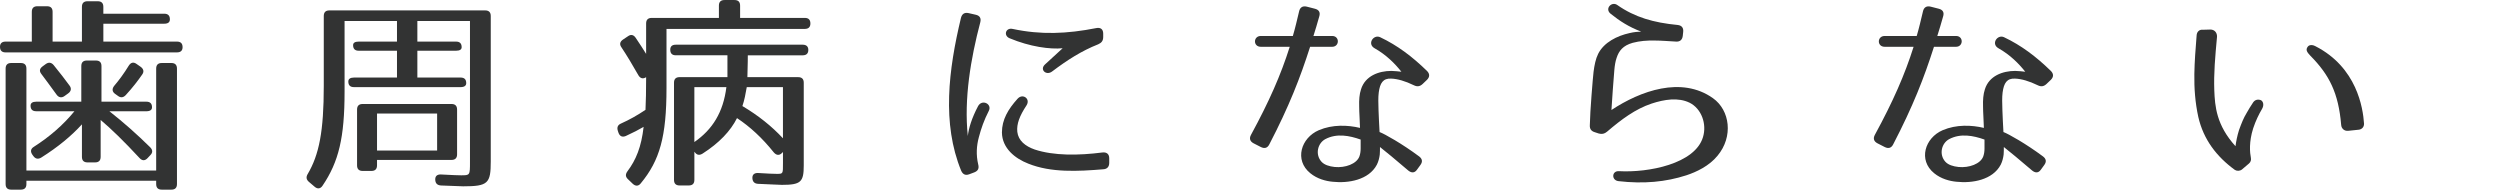
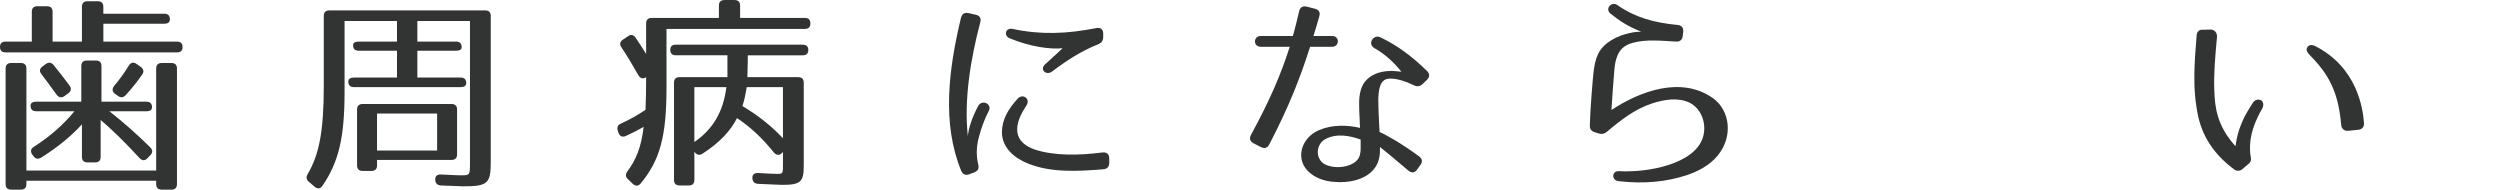
<svg xmlns="http://www.w3.org/2000/svg" version="1.1" id="レイヤー_1" width="312.568" height="23.711" viewBox="31.657 488.109 312.568 23.711" overflow="visible" enable-background="new 31.657 488.109 312.568 23.711" xml:space="preserve">
  <path fill="#323333" d="M52.898,490.527c0,0.364-0.233,0.546-0.702,0.546h-7.617v2.236h9.204c0.468,0,0.701,0.232,0.701,0.702  c0,0.416-0.233,0.649-0.701,0.649H32.358c-0.468,0-0.701-0.233-0.701-0.703c0-0.416,0.233-0.648,0.701-0.648h3.276v-3.718  c0-0.47,0.234-0.702,0.702-0.702h1.196c0.468,0,0.701,0.232,0.701,0.702v3.718H41.9v-4.343c0-0.468,0.234-0.701,0.702-0.701h1.274  c0.468,0,0.702,0.233,0.702,0.701v0.857h7.617C52.665,489.825,52.898,490.059,52.898,490.527z M53.081,511.82h-1.196  c-0.468,0-0.702-0.232-0.702-0.701v-0.416H34.959v0.416c0,0.469-0.234,0.701-0.702,0.701h-1.196c-0.468,0-0.702-0.232-0.702-0.701  v-14.43c0-0.468,0.234-0.702,0.702-0.702h1.196c0.468,0,0.702,0.234,0.702,0.702v12.741h16.224v-12.741  c0-0.468,0.234-0.702,0.702-0.702h1.196c0.468,0,0.702,0.234,0.702,0.702v14.43C53.783,511.588,53.549,511.82,53.081,511.82z   M50.663,501.526c0,0.313-0.234,0.494-0.702,0.494h-4.628c1.794,1.404,3.483,2.912,5.096,4.498c0.338,0.338,0.338,0.676,0.026,0.988  l-0.338,0.361c-0.339,0.365-0.677,0.365-1.015,0c-1.95-2.104-3.562-3.666-4.861-4.758v4.604c0,0.469-0.234,0.701-0.702,0.701h-0.937  c-0.468,0-0.702-0.232-0.702-0.701v-4.057c-1.3,1.432-2.989,2.834-5.096,4.16c-0.39,0.232-0.728,0.156-0.988-0.209l-0.13-0.182  c-0.26-0.391-0.182-0.729,0.208-0.963c1.95-1.248,3.641-2.703,5.07-4.445h-4.784c-0.468,0-0.702-0.234-0.702-0.701  c0-0.313,0.234-0.494,0.702-0.494h5.642v-4.447c0-0.468,0.234-0.7,0.702-0.7h1.118c0.468,0,0.702,0.232,0.702,0.7v4.447h5.616  C50.429,500.822,50.663,501.057,50.663,501.526z M38.365,496.248c0.779,0.962,1.43,1.793,1.976,2.548  c0.286,0.364,0.208,0.729-0.156,0.987l-0.468,0.338c-0.364,0.261-0.729,0.183-0.988-0.182c-0.754-1.014-1.352-1.872-1.897-2.574  c-0.286-0.362-0.234-0.676,0.155-0.962l0.391-0.286C37.741,495.857,38.079,495.909,38.365,496.248z M49.44,497.419  c-0.52,0.754-1.195,1.638-2.054,2.572c-0.312,0.339-0.65,0.364-0.988,0.104l-0.363-0.26c-0.364-0.262-0.391-0.625-0.104-0.988  c0.624-0.729,1.248-1.586,1.82-2.522c0.26-0.416,0.598-0.493,0.962-0.232l0.52,0.362C49.597,496.715,49.701,497.052,49.44,497.419z" />
  <path fill="#323333" d="M89.559,511.404c-0.286,0-1.326-0.051-2.756-0.104c-0.468-0.025-0.702-0.26-0.728-0.701  c-0.026-0.469,0.233-0.701,0.728-0.676c1.326,0.078,2.262,0.104,2.496,0.104c1.118,0,1.118,0,1.118-1.688v-17.604h-6.578v2.574  h4.836c0.468,0,0.702,0.233,0.702,0.702c0,0.285-0.234,0.44-0.702,0.44h-4.836v3.354h5.408c0.468,0,0.702,0.232,0.702,0.702  c0,0.312-0.234,0.494-0.702,0.494H75.909c-0.469,0-0.702-0.234-0.702-0.703c0-0.313,0.233-0.493,0.702-0.493h5.382v-3.354h-4.784  c-0.468,0-0.702-0.233-0.702-0.7c0-0.287,0.234-0.442,0.702-0.442h4.784v-2.574h-6.553v8.84c0,5.721-0.728,8.764-2.756,11.752  c-0.26,0.391-0.624,0.441-0.987,0.129l-0.702-0.598c-0.338-0.285-0.391-0.598-0.183-0.961c1.456-2.445,2.028-5.408,2.028-11.05  v-8.736c0-0.468,0.234-0.702,0.702-0.702h19.474c0.469,0,0.702,0.234,0.702,0.702v18.173  C93.017,511.041,92.679,511.404,89.559,511.404z M88.103,508.104h-9.308v0.676c0,0.469-0.234,0.701-0.702,0.701h-1.092  c-0.468,0-0.702-0.232-0.702-0.701v-6.969c0-0.467,0.234-0.701,0.702-0.701h11.102c0.468,0,0.702,0.234,0.702,0.701v5.59  C88.805,507.869,88.57,508.104,88.103,508.104z M86.309,502.305h-7.514v4.629h7.514V502.305z" />
  <path fill="#323333" d="M132.979,491.047c0,0.441-0.233,0.677-0.702,0.677h-17.29v7.409c0,6.033-0.832,9.021-3.224,11.908  c-0.286,0.363-0.65,0.363-0.988,0.053l-0.598-0.572c-0.338-0.313-0.338-0.623-0.078-0.988c1.092-1.455,1.742-3.066,2.028-5.563  c-0.572,0.338-1.326,0.729-2.236,1.145c-0.441,0.182-0.754,0.025-0.91-0.416l-0.078-0.234c-0.13-0.416-0.025-0.729,0.391-0.91  c1.04-0.467,2.027-1.014,3.067-1.715c0.053-1.119,0.078-2.393,0.078-3.9v-0.182c-0.39,0.26-0.728,0.155-0.962-0.234  c-0.754-1.326-1.456-2.496-2.132-3.51c-0.26-0.364-0.182-0.702,0.208-0.963l0.624-0.416c0.364-0.261,0.702-0.183,0.962,0.209  c0.521,0.754,0.937,1.43,1.3,2.002v-3.797c0-0.468,0.234-0.701,0.702-0.701h8.398v-1.534c0-0.468,0.233-0.702,0.702-0.702h1.247  c0.469,0,0.702,0.234,0.702,0.702v1.534h8.086C132.745,490.345,132.979,490.58,132.979,491.047z M132.719,494.349  c0,0.44-0.234,0.676-0.702,0.676h-6.864c0,0,0,1.248-0.052,2.73h6.344c0.469,0,0.702,0.232,0.702,0.7v10.349  c0,2.055-0.363,2.418-2.729,2.418c-0.494,0-1.482-0.078-2.99-0.129c-0.442-0.027-0.676-0.262-0.702-0.703  c-0.025-0.441,0.234-0.676,0.729-0.65c1.195,0.078,1.976,0.105,2.288,0.105c0.831,0,0.806,0.023,0.806-1.379v-1.354l-0.13,0.131  c-0.338,0.34-0.702,0.285-1.015-0.076c-1.456-1.82-2.989-3.227-4.602-4.291c-0.806,1.611-2.236,3.119-4.316,4.445  c-0.39,0.234-0.701,0.184-0.962-0.182l-0.052-0.053v3.51c0,0.469-0.234,0.701-0.702,0.701h-1.144c-0.469,0-0.702-0.232-0.702-0.701  v-12.143c0-0.468,0.233-0.7,0.702-0.7h5.979v-2.73h-6.448c-0.468,0-0.701-0.234-0.701-0.702c0-0.416,0.233-0.624,0.701-0.624h15.86  C132.484,493.699,132.719,493.933,132.719,494.349z M122.475,499.005h-4.004v6.863C120.732,504.307,122.085,502.149,122.475,499.005  z M124.477,501.369c1.977,1.17,3.666,2.521,5.07,4.029v-6.395h-4.524C124.867,499.886,124.736,500.615,124.477,501.369z" />
  <path fill="#323333" d="M154.221,490.891c-1.196,4.523-2.054,9.593-1.56,14.222c0.104-0.963,0.493-2.236,1.273-3.719  c0.494-0.937,1.794-0.285,1.353,0.572c-0.599,1.17-0.962,2.211-1.248,3.303c-0.286,1.066-0.364,2.184-0.078,3.406  c0.13,0.494-0.026,0.805-0.494,0.986l-0.624,0.234c-0.468,0.182-0.806,0.025-1.014-0.443c-2.418-5.9-1.586-12.608-0.026-19.108  c0.13-0.494,0.442-0.702,0.936-0.599l0.91,0.207C154.143,490.059,154.351,490.371,154.221,490.891z M169.587,509.274  c-3.172,0.26-6.5,0.441-9.36-0.703c-1.664-0.648-3.275-1.924-3.302-3.898c0-1.611,0.78-2.912,1.95-4.212  c0.649-0.729,1.664,0,1.118,0.832c-0.858,1.301-1.248,2.314-1.145,3.303c0.13,1.092,0.988,1.793,2.185,2.209  c2.365,0.781,5.434,0.756,8.476,0.365c0.52-0.053,0.832,0.207,0.832,0.729v0.57C170.341,508.961,170.081,509.248,169.587,509.274z   M168.963,493.647c-2.106,0.832-3.874,1.976-5.772,3.405c-0.728,0.547-1.586-0.233-0.884-0.883l2.21-2.028  c-1.56,0.155-4.082-0.184-6.63-1.248c-0.806-0.338-0.494-1.354,0.364-1.17c3.536,0.754,6.786,0.624,10.478-0.104  c0.546-0.104,0.858,0.156,0.858,0.702v0.416C169.587,493.205,169.379,493.465,168.963,493.647z" />
  <path fill="#323333" d="M190.36,506.152c-0.233,0.469-0.598,0.572-1.065,0.338l-0.91-0.467c-0.442-0.234-0.572-0.598-0.313-1.066  c2.263-4.16,3.719-7.461,4.837-10.998h-3.614c-0.988,0-0.962-1.353,0-1.353h4.004c0.286-0.962,0.52-1.977,0.78-3.067  c0.104-0.494,0.441-0.729,0.962-0.599l1.014,0.26c0.521,0.132,0.702,0.47,0.546,0.964c-0.233,0.856-0.494,1.688-0.728,2.442h2.34  c0.962,0,0.936,1.353,0,1.353h-2.756C194.209,497.859,192.831,501.395,190.36,506.152z M208.431,498.769  c-1.065-0.521-2.054-0.807-2.834-0.832c-1.014-0.053-1.404,0.546-1.56,1.742c-0.078,0.598-0.053,1.352-0.026,2.209  c0.026,0.807,0.078,1.742,0.13,2.729c0.624,0.234,2.809,1.457,4.94,3.043c0.416,0.313,0.468,0.678,0.155,1.094l-0.416,0.57  c-0.285,0.416-0.676,0.441-1.092,0.104c-1.638-1.404-2.782-2.34-3.536-2.938c0,0.313,0,0.623-0.025,0.938  c-0.052,0.416-0.156,0.855-0.364,1.271c-1.014,1.926-3.588,2.342-5.512,2.135c-0.884-0.078-1.95-0.365-2.809-1.066  c-2.027-1.639-1.17-4.42,1.066-5.383c1.716-0.729,3.614-0.65,5.147-0.285c-0.025-1.041-0.104-1.924-0.104-2.678  c-0.026-0.832,0.026-1.536,0.234-2.159c0.52-1.664,2.21-2.288,3.796-2.288c0.363,0,1.014,0.077,1.248,0.104  c-0.78-0.987-1.872-2.105-3.354-2.938c-0.962-0.546-0.13-1.77,0.702-1.378c2.184,1.039,4.004,2.418,5.85,4.212  c0.364,0.364,0.364,0.754,0,1.118l-0.546,0.52C209.185,498.925,208.847,498.977,208.431,498.769z M197.355,505.504  c-0.962,0.52-1.3,1.924-0.468,2.834c0.364,0.391,0.962,0.572,1.638,0.648c1.326,0.131,2.756-0.389,3.095-1.324  c0.104-0.287,0.155-0.625,0.155-0.988v-1.117C200.371,505.061,198.785,504.75,197.355,505.504z" />
  <path fill="#323333" d="M241.217,493.309c-0.988-0.052-1.846-0.13-2.626-0.13c-1.014-0.026-1.924,0.052-2.808,0.285  c-1.196,0.338-1.717,0.987-2.003,1.873c-0.155,0.44-0.233,0.936-0.285,1.508c-0.053,0.494-0.338,4.444-0.364,5.018  c3.614-2.392,8.762-4.264,12.688-1.482c2.133,1.509,2.574,4.81,0.572,7.203c-1.04,1.273-2.626,2.027-3.899,2.443  c-2.574,0.832-5.33,1.092-8.477,0.729c-0.91-0.104-0.857-1.301,0.052-1.248c3.692,0.207,9.49-0.91,10.504-4.238  c0.521-1.689-0.208-3.588-1.663-4.316c-1.431-0.7-3.173-0.416-4.759,0.105c-2.027,0.676-3.77,1.975-5.563,3.51  c-0.338,0.285-0.65,0.338-1.04,0.232l-0.468-0.154c-0.469-0.131-0.677-0.416-0.65-0.885c0.026-1.742,0.39-6.059,0.468-6.682  c0.104-0.807,0.26-1.612,0.572-2.235c0.728-1.457,2.392-2.263,3.926-2.601c0.521-0.131,1.145-0.183,1.456-0.183  c-1.56-0.599-2.651-1.3-3.822-2.236c-0.779-0.624,0.131-1.586,0.832-1.092c2.185,1.534,4.551,2.21,7.54,2.496  c0.521,0.052,0.754,0.364,0.702,0.858l-0.052,0.493C241.997,493.075,241.711,493.337,241.217,493.309z" />
-   <path fill="#323333" d="M268.36,506.152c-0.233,0.469-0.598,0.572-1.065,0.338l-0.91-0.467c-0.442-0.234-0.572-0.598-0.313-1.066  c2.263-4.16,3.719-7.461,4.837-10.998h-3.614c-0.988,0-0.962-1.353,0-1.353h4.004c0.286-0.962,0.52-1.977,0.78-3.067  c0.104-0.494,0.441-0.729,0.962-0.599l1.014,0.26c0.52,0.132,0.702,0.47,0.546,0.964c-0.234,0.856-0.494,1.688-0.728,2.442h2.34  c0.962,0,0.936,1.353,0,1.353h-2.756C272.209,497.859,270.831,501.395,268.36,506.152z M286.431,498.769  c-1.066-0.521-2.055-0.807-2.834-0.832c-1.015-0.053-1.404,0.546-1.561,1.742c-0.078,0.598-0.053,1.352-0.025,2.209  c0.025,0.807,0.077,1.742,0.13,2.729c0.624,0.234,2.809,1.457,4.939,3.043c0.416,0.313,0.468,0.678,0.155,1.094l-0.416,0.57  c-0.285,0.416-0.676,0.441-1.092,0.104c-1.639-1.404-2.782-2.34-3.536-2.938c0,0.313,0,0.623-0.025,0.938  c-0.053,0.416-0.155,0.855-0.363,1.271c-1.015,1.926-3.588,2.342-5.512,2.135c-0.885-0.078-1.95-0.365-2.809-1.066  c-2.027-1.639-1.17-4.42,1.066-5.383c1.716-0.729,3.614-0.65,5.147-0.285c-0.025-1.041-0.104-1.924-0.104-2.678  c-0.026-0.832,0.026-1.536,0.234-2.159c0.52-1.664,2.21-2.288,3.796-2.288c0.363,0,1.015,0.077,1.248,0.104  c-0.78-0.987-1.872-2.105-3.354-2.938c-0.962-0.546-0.13-1.77,0.702-1.378c2.184,1.039,4.004,2.418,5.85,4.212  c0.364,0.364,0.364,0.754,0,1.118l-0.546,0.52C287.185,498.925,286.847,498.977,286.431,498.769z M275.354,505.504  c-0.962,0.52-1.3,1.924-0.468,2.834c0.364,0.391,0.962,0.572,1.638,0.648c1.326,0.131,2.757-0.389,3.095-1.324  c0.104-0.287,0.155-0.625,0.155-0.988v-1.117C278.371,505.061,276.785,504.75,275.354,505.504z" />
  <path fill="#323333" d="M308.844,492.712c-0.234,2.521-0.416,4.603-0.34,6.683c0.077,2.002,0.262,4.368,2.651,6.993  c0.078-0.598,0.209-1.273,0.443-2.027c0.311-0.855,0.57-1.508,0.936-2.104c0.261-0.471,0.521-0.887,0.832-1.354  c0.234-0.338,0.623-0.416,0.988-0.26c0.311,0.207,0.363,0.648,0.129,1.064c-0.416,0.703-0.805,1.508-1.117,2.443  c-0.547,1.717-0.416,3.043-0.287,3.693c0.054,0.26-0.024,0.52-0.231,0.701l-0.885,0.754c-0.285,0.209-0.625,0.209-0.886,0.053  c-2.287-1.664-3.926-3.797-4.575-6.631c-0.39-1.793-0.521-3.588-0.492-5.356c0.024-1.56,0.153-3.172,0.285-4.836  c0.024-0.44,0.338-0.754,0.778-0.701l0.938-0.026C308.531,491.8,308.868,492.191,308.844,492.712z M324.365,503.709  c-0.338-3.978-1.481-6.24-3.848-8.631c-0.416-0.442-0.625-0.729-0.338-1.118c0.231-0.339,0.754-0.207,0.961-0.078  c5.201,2.651,5.955,7.748,6.084,9.671c0.024,0.443-0.285,0.756-0.729,0.781l-1.248,0.129  C324.754,504.516,324.391,504.178,324.365,503.709z" />
</svg>